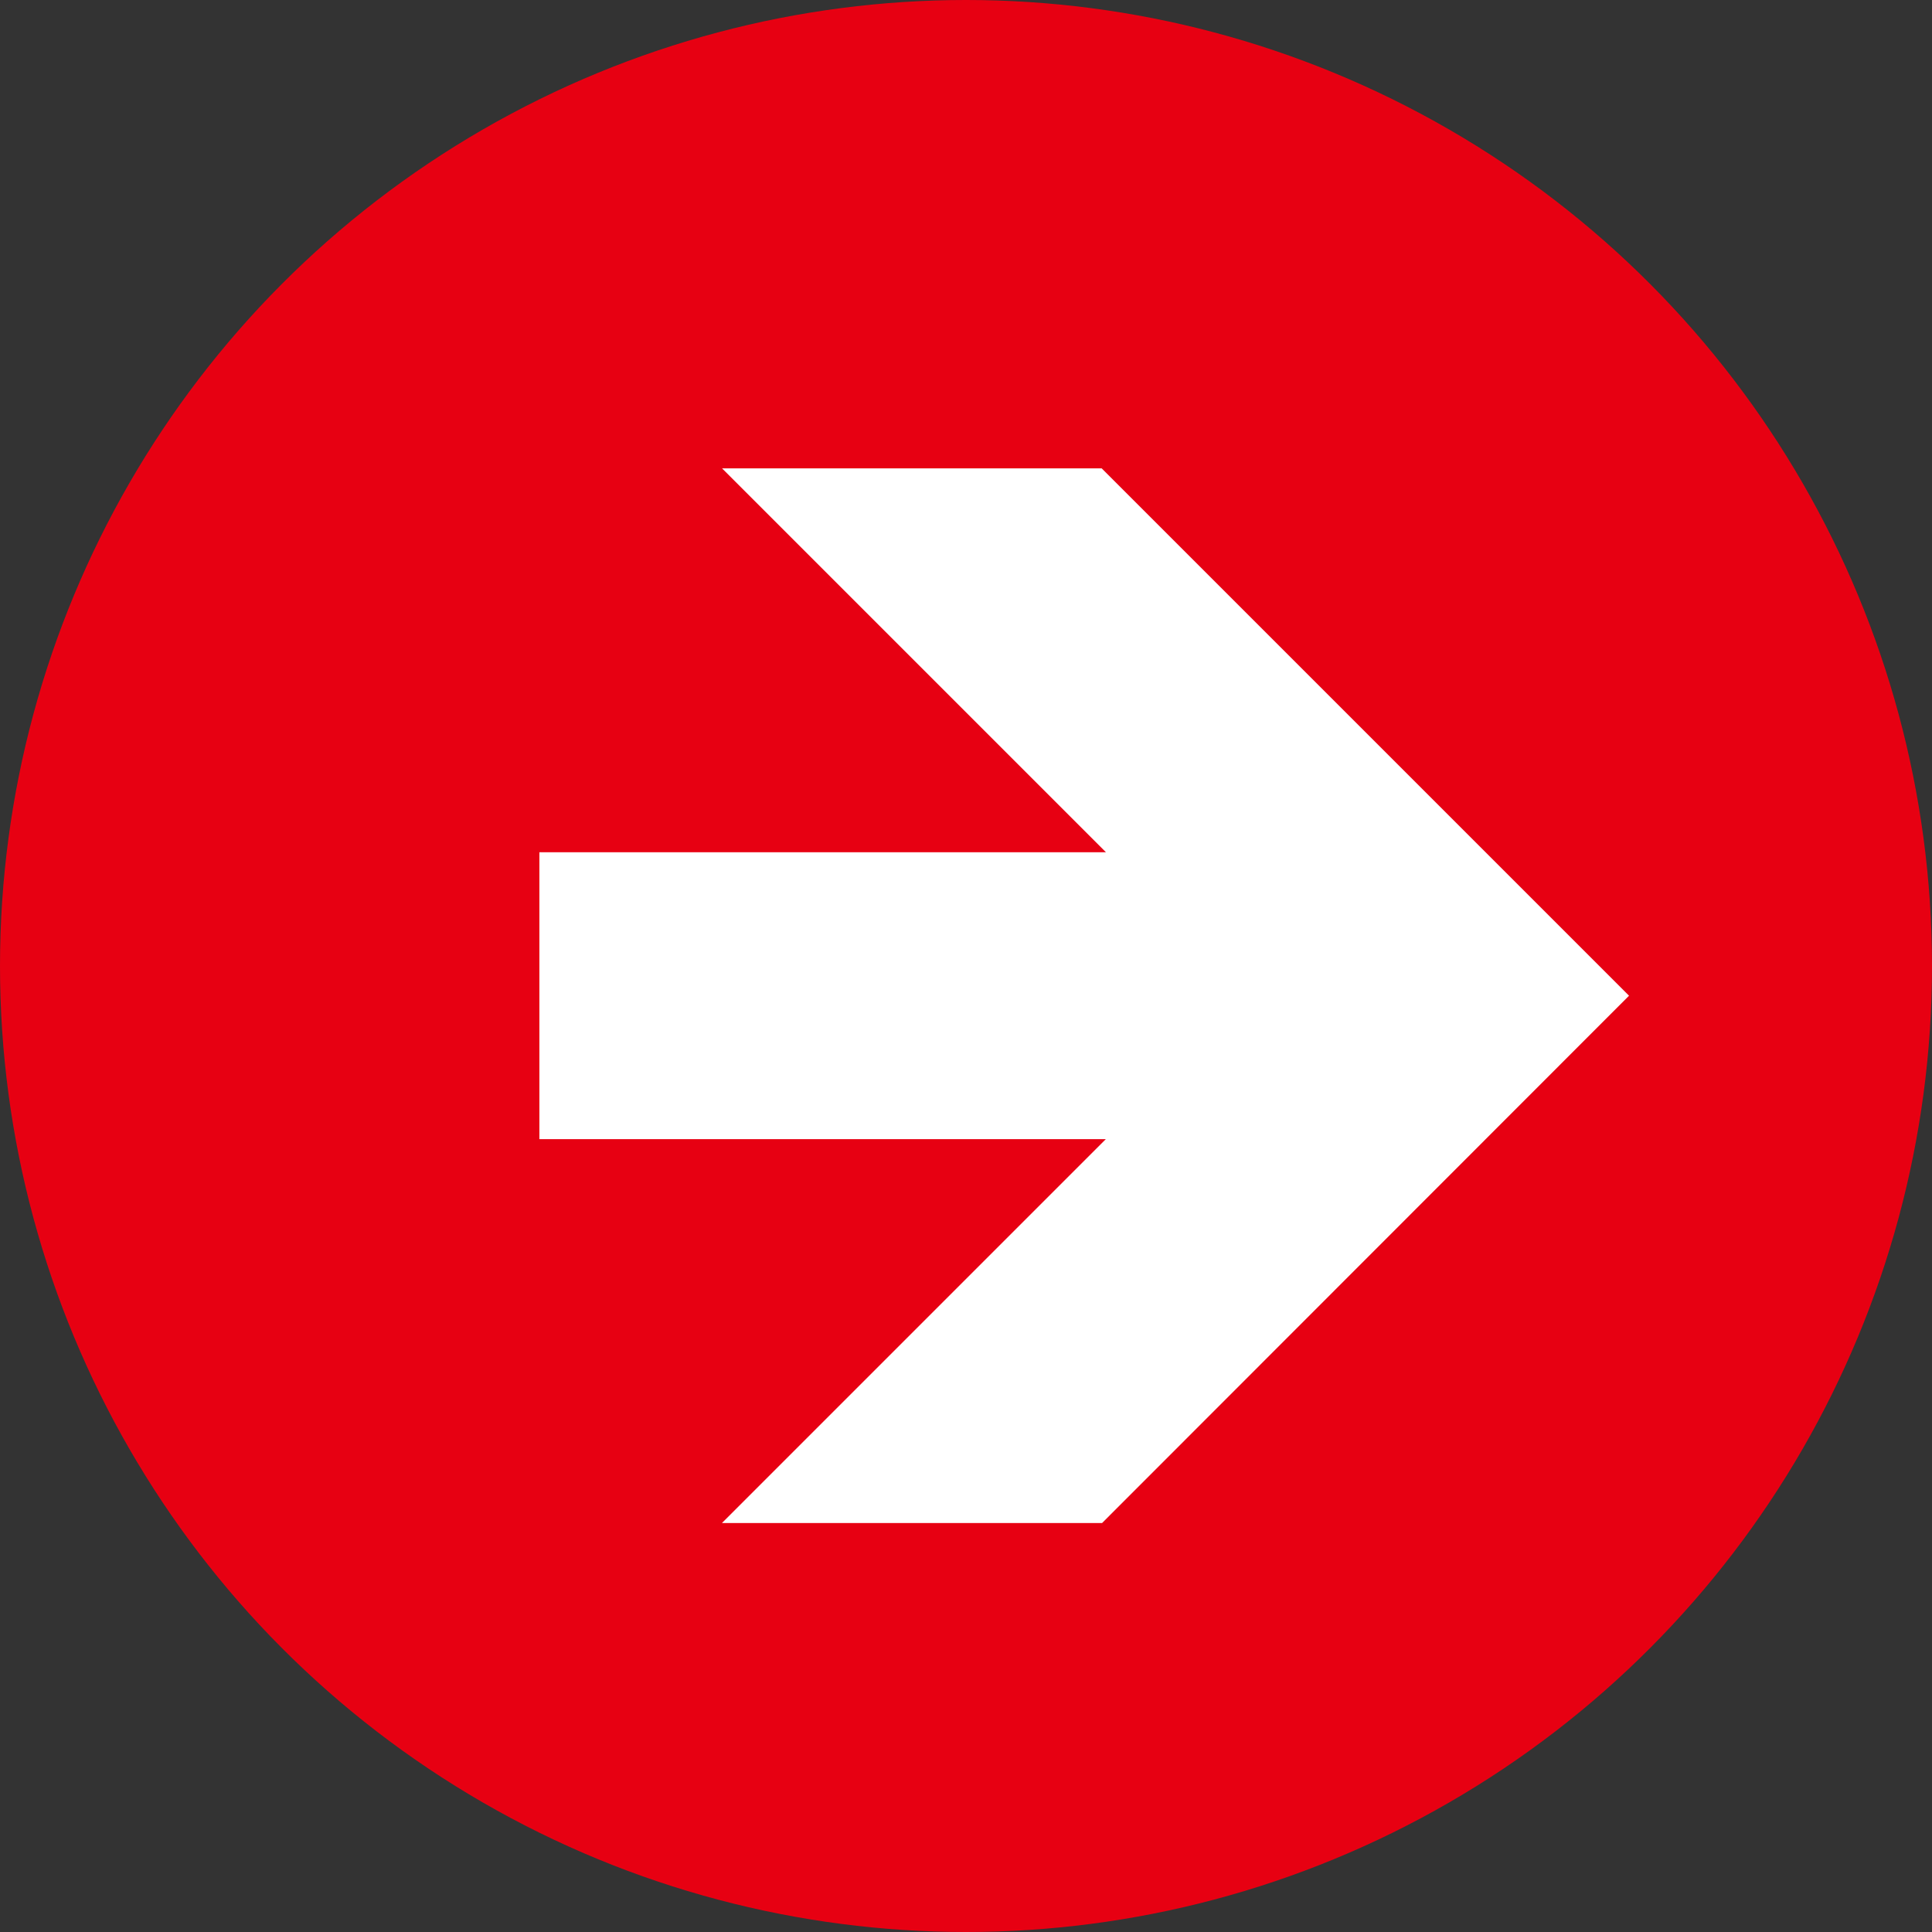
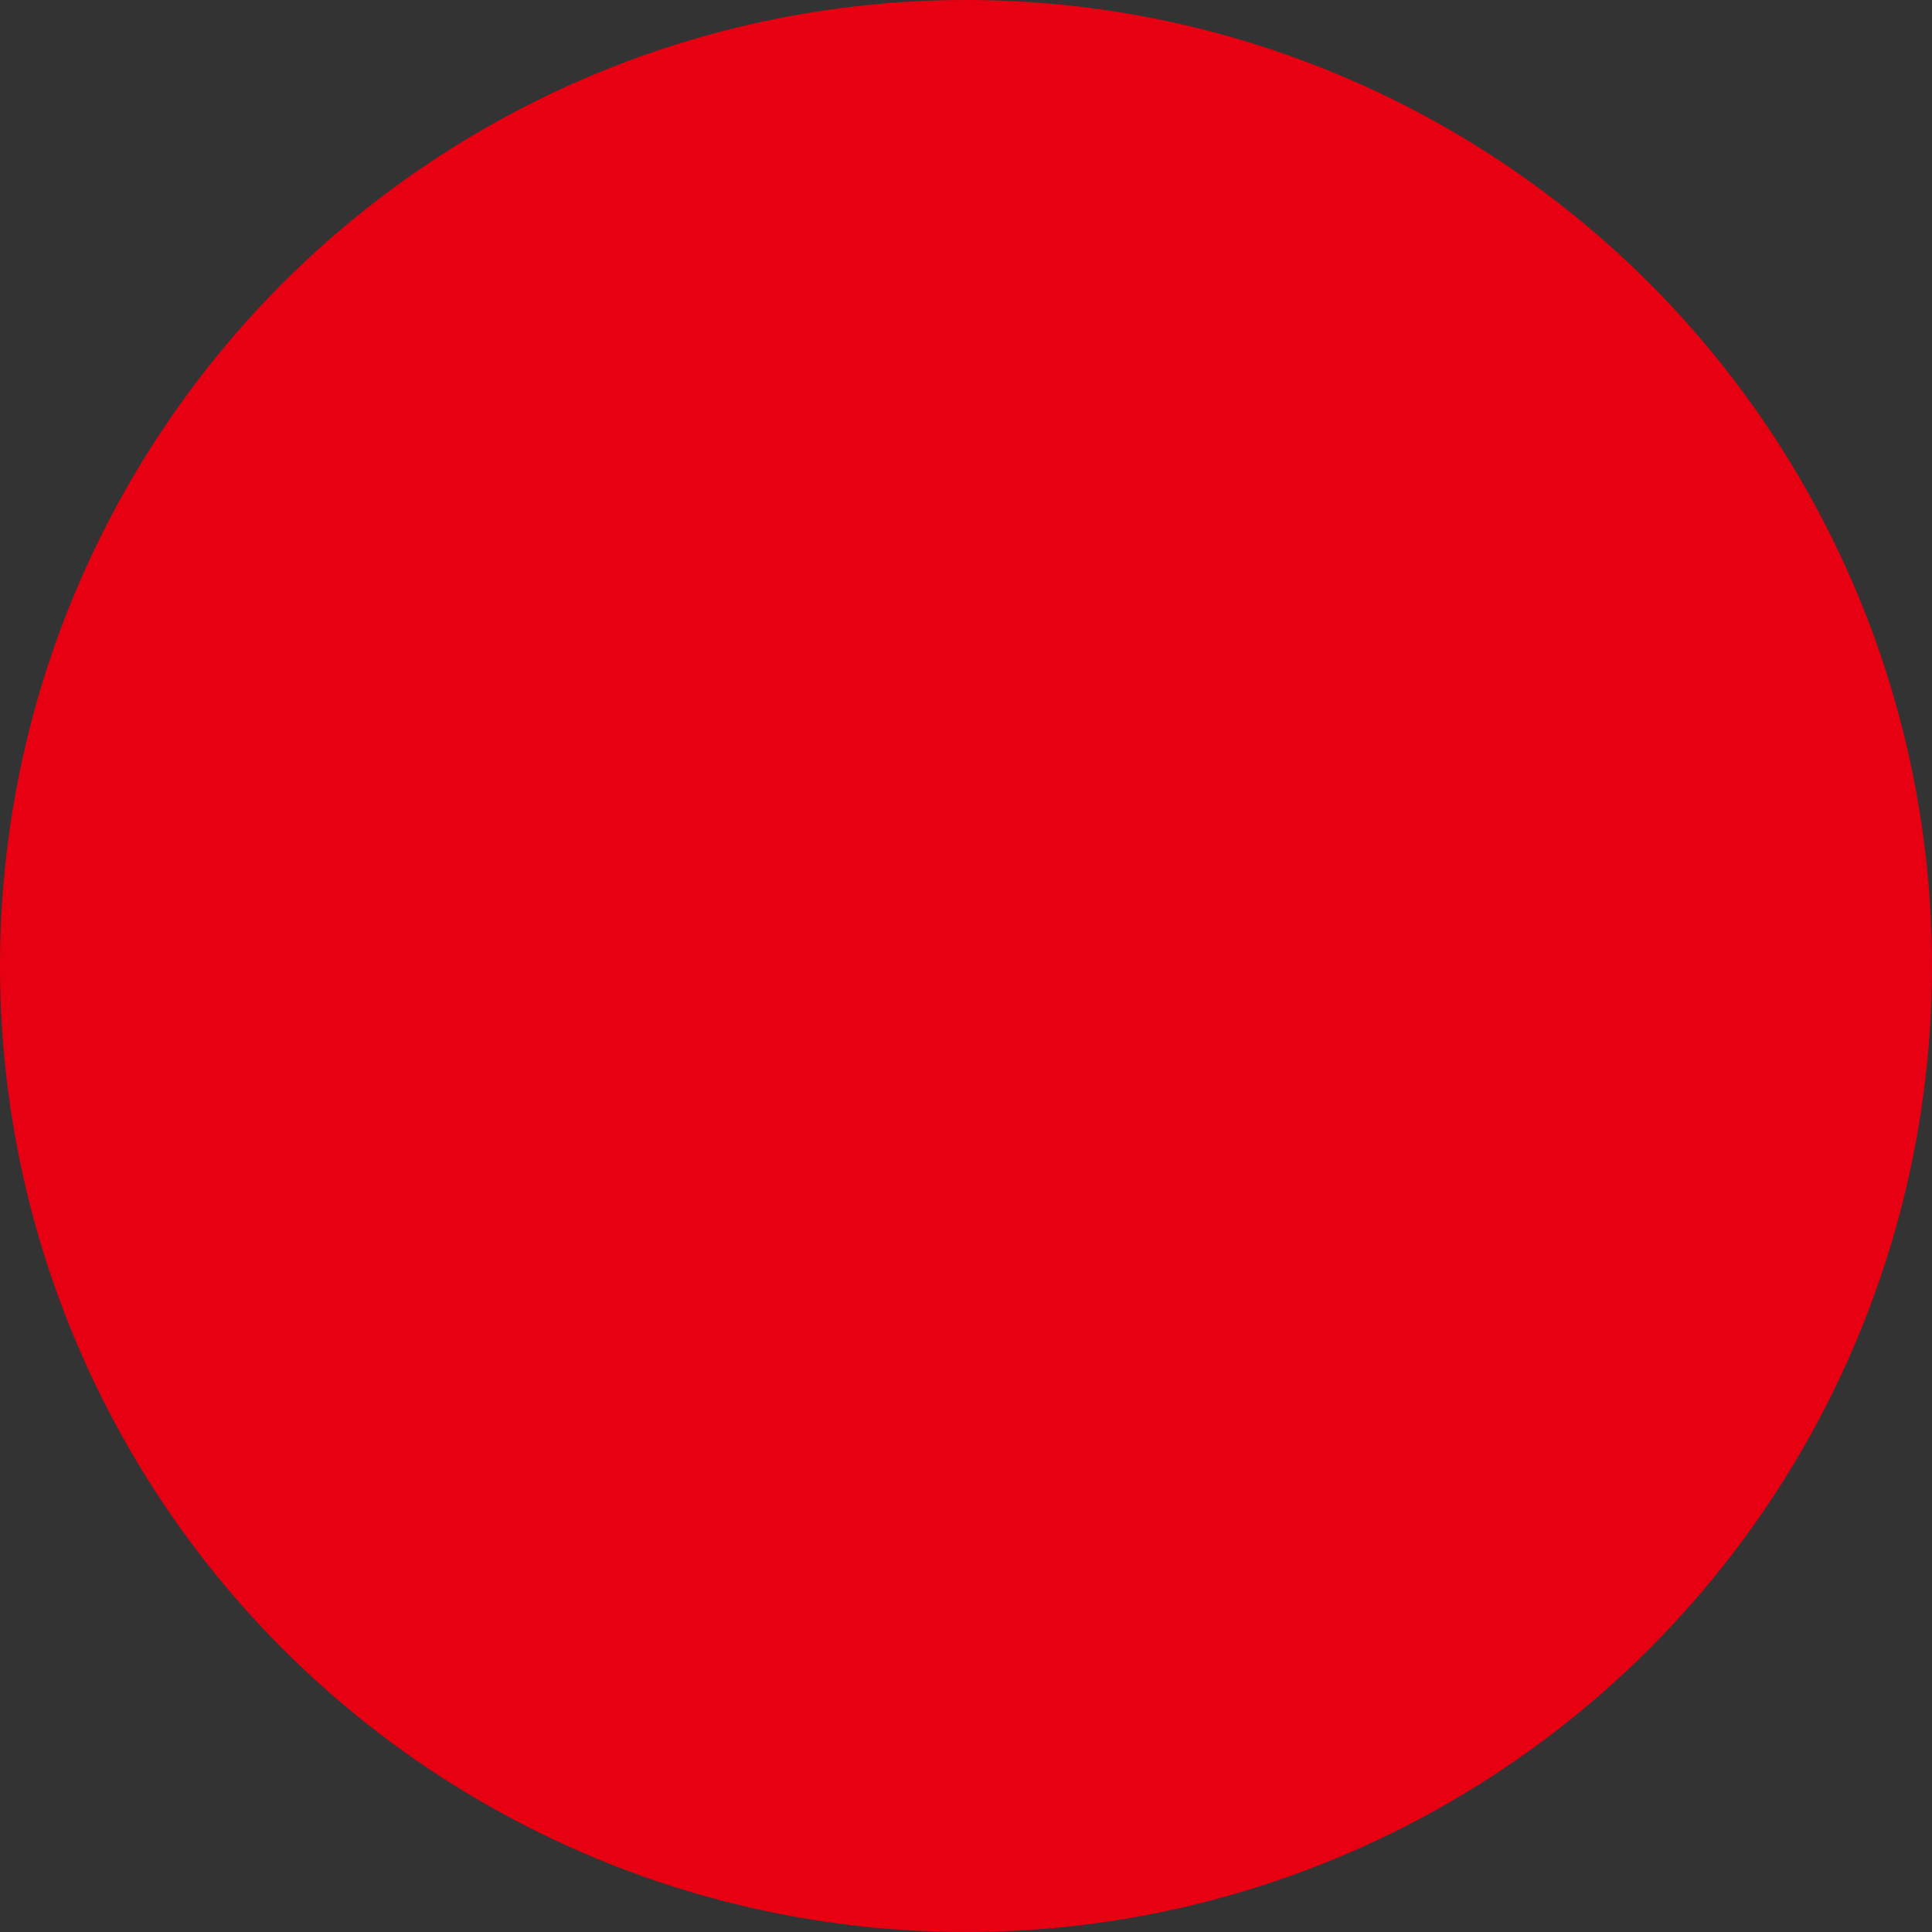
<svg xmlns="http://www.w3.org/2000/svg" width="16" height="16" viewBox="0 0 16 16">
  <rect x="0" y="0" width="16" height="16" fill="#333333" stroke="none" />
  <g id="组_23" data-name="组 23" transform="translate(-1852.243 -544.243)">
    <circle id="椭圆_5" data-name="椭圆 5" cx="8" cy="8" r="8" transform="translate(1852.243 544.243)" fill="#e70012" />
-     <path id="路径_57" data-name="路径 57" d="M30-885.381l-4.367-4.367H22.489l3.179,3.179H20.976v2.376h4.691l-3.179,3.179h3.148L30-885.381" transform="translate(1835.734 1437.87)" fill="#fff" />
  </g>
</svg>